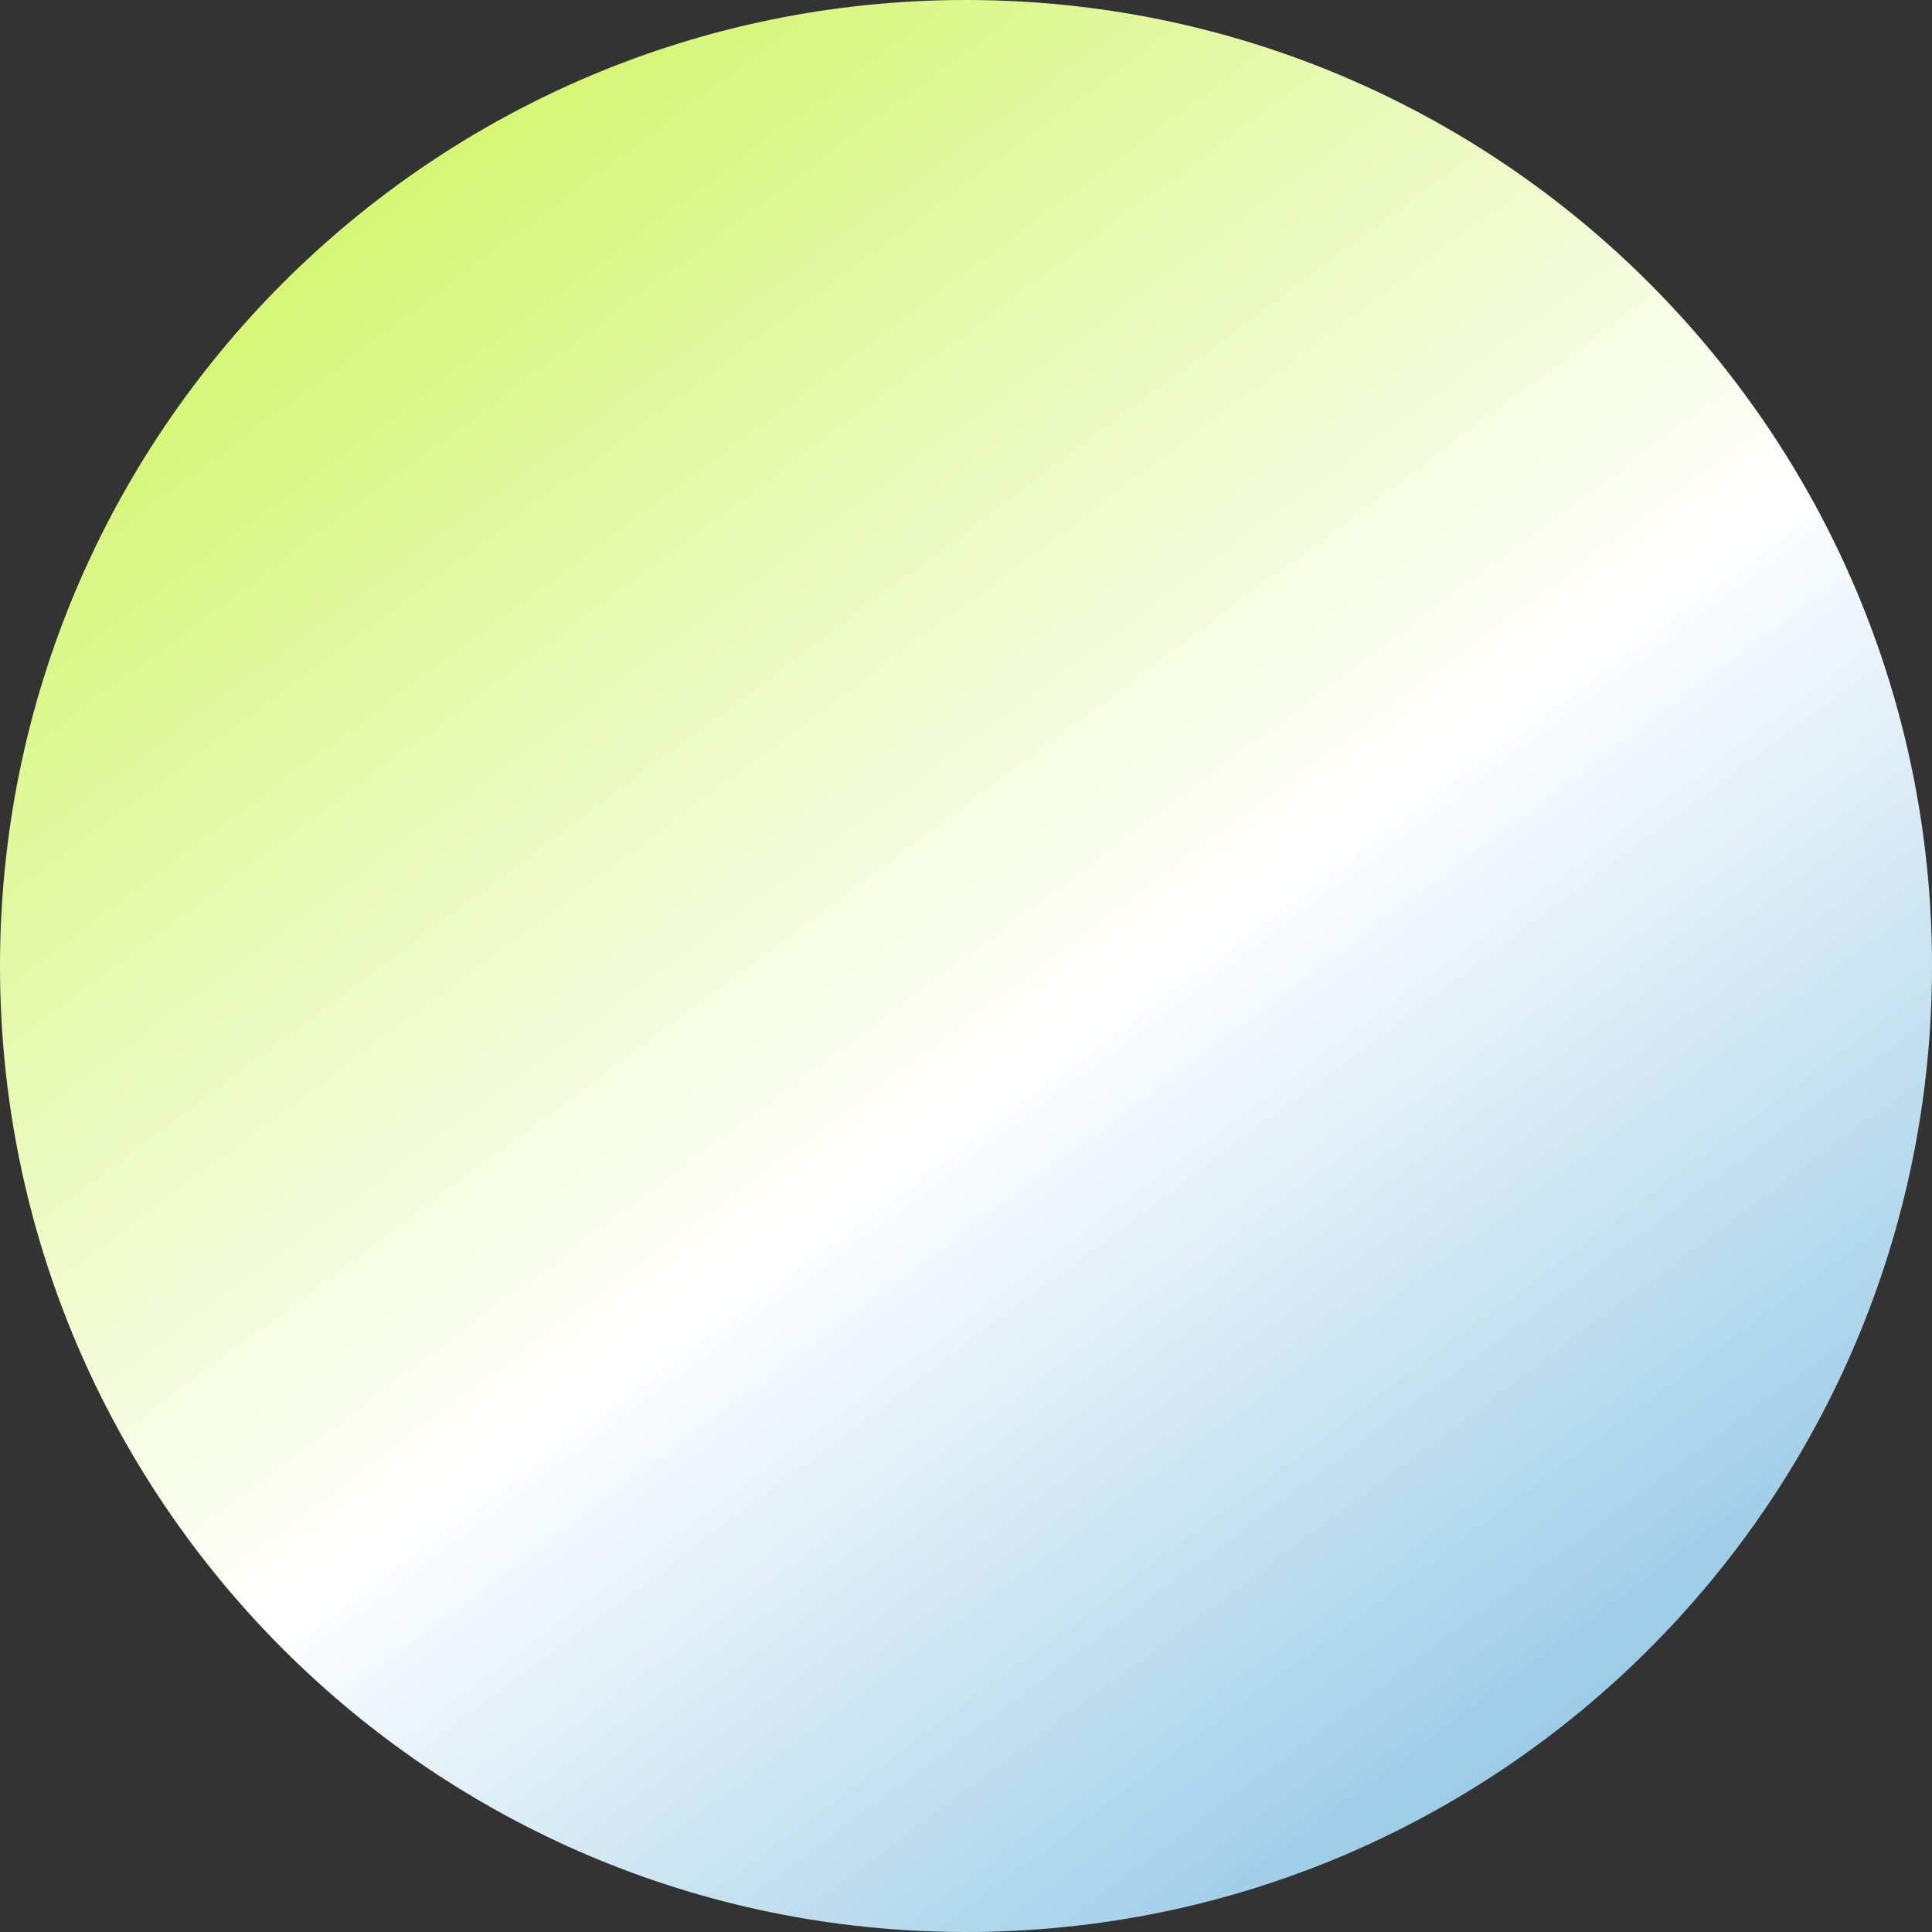
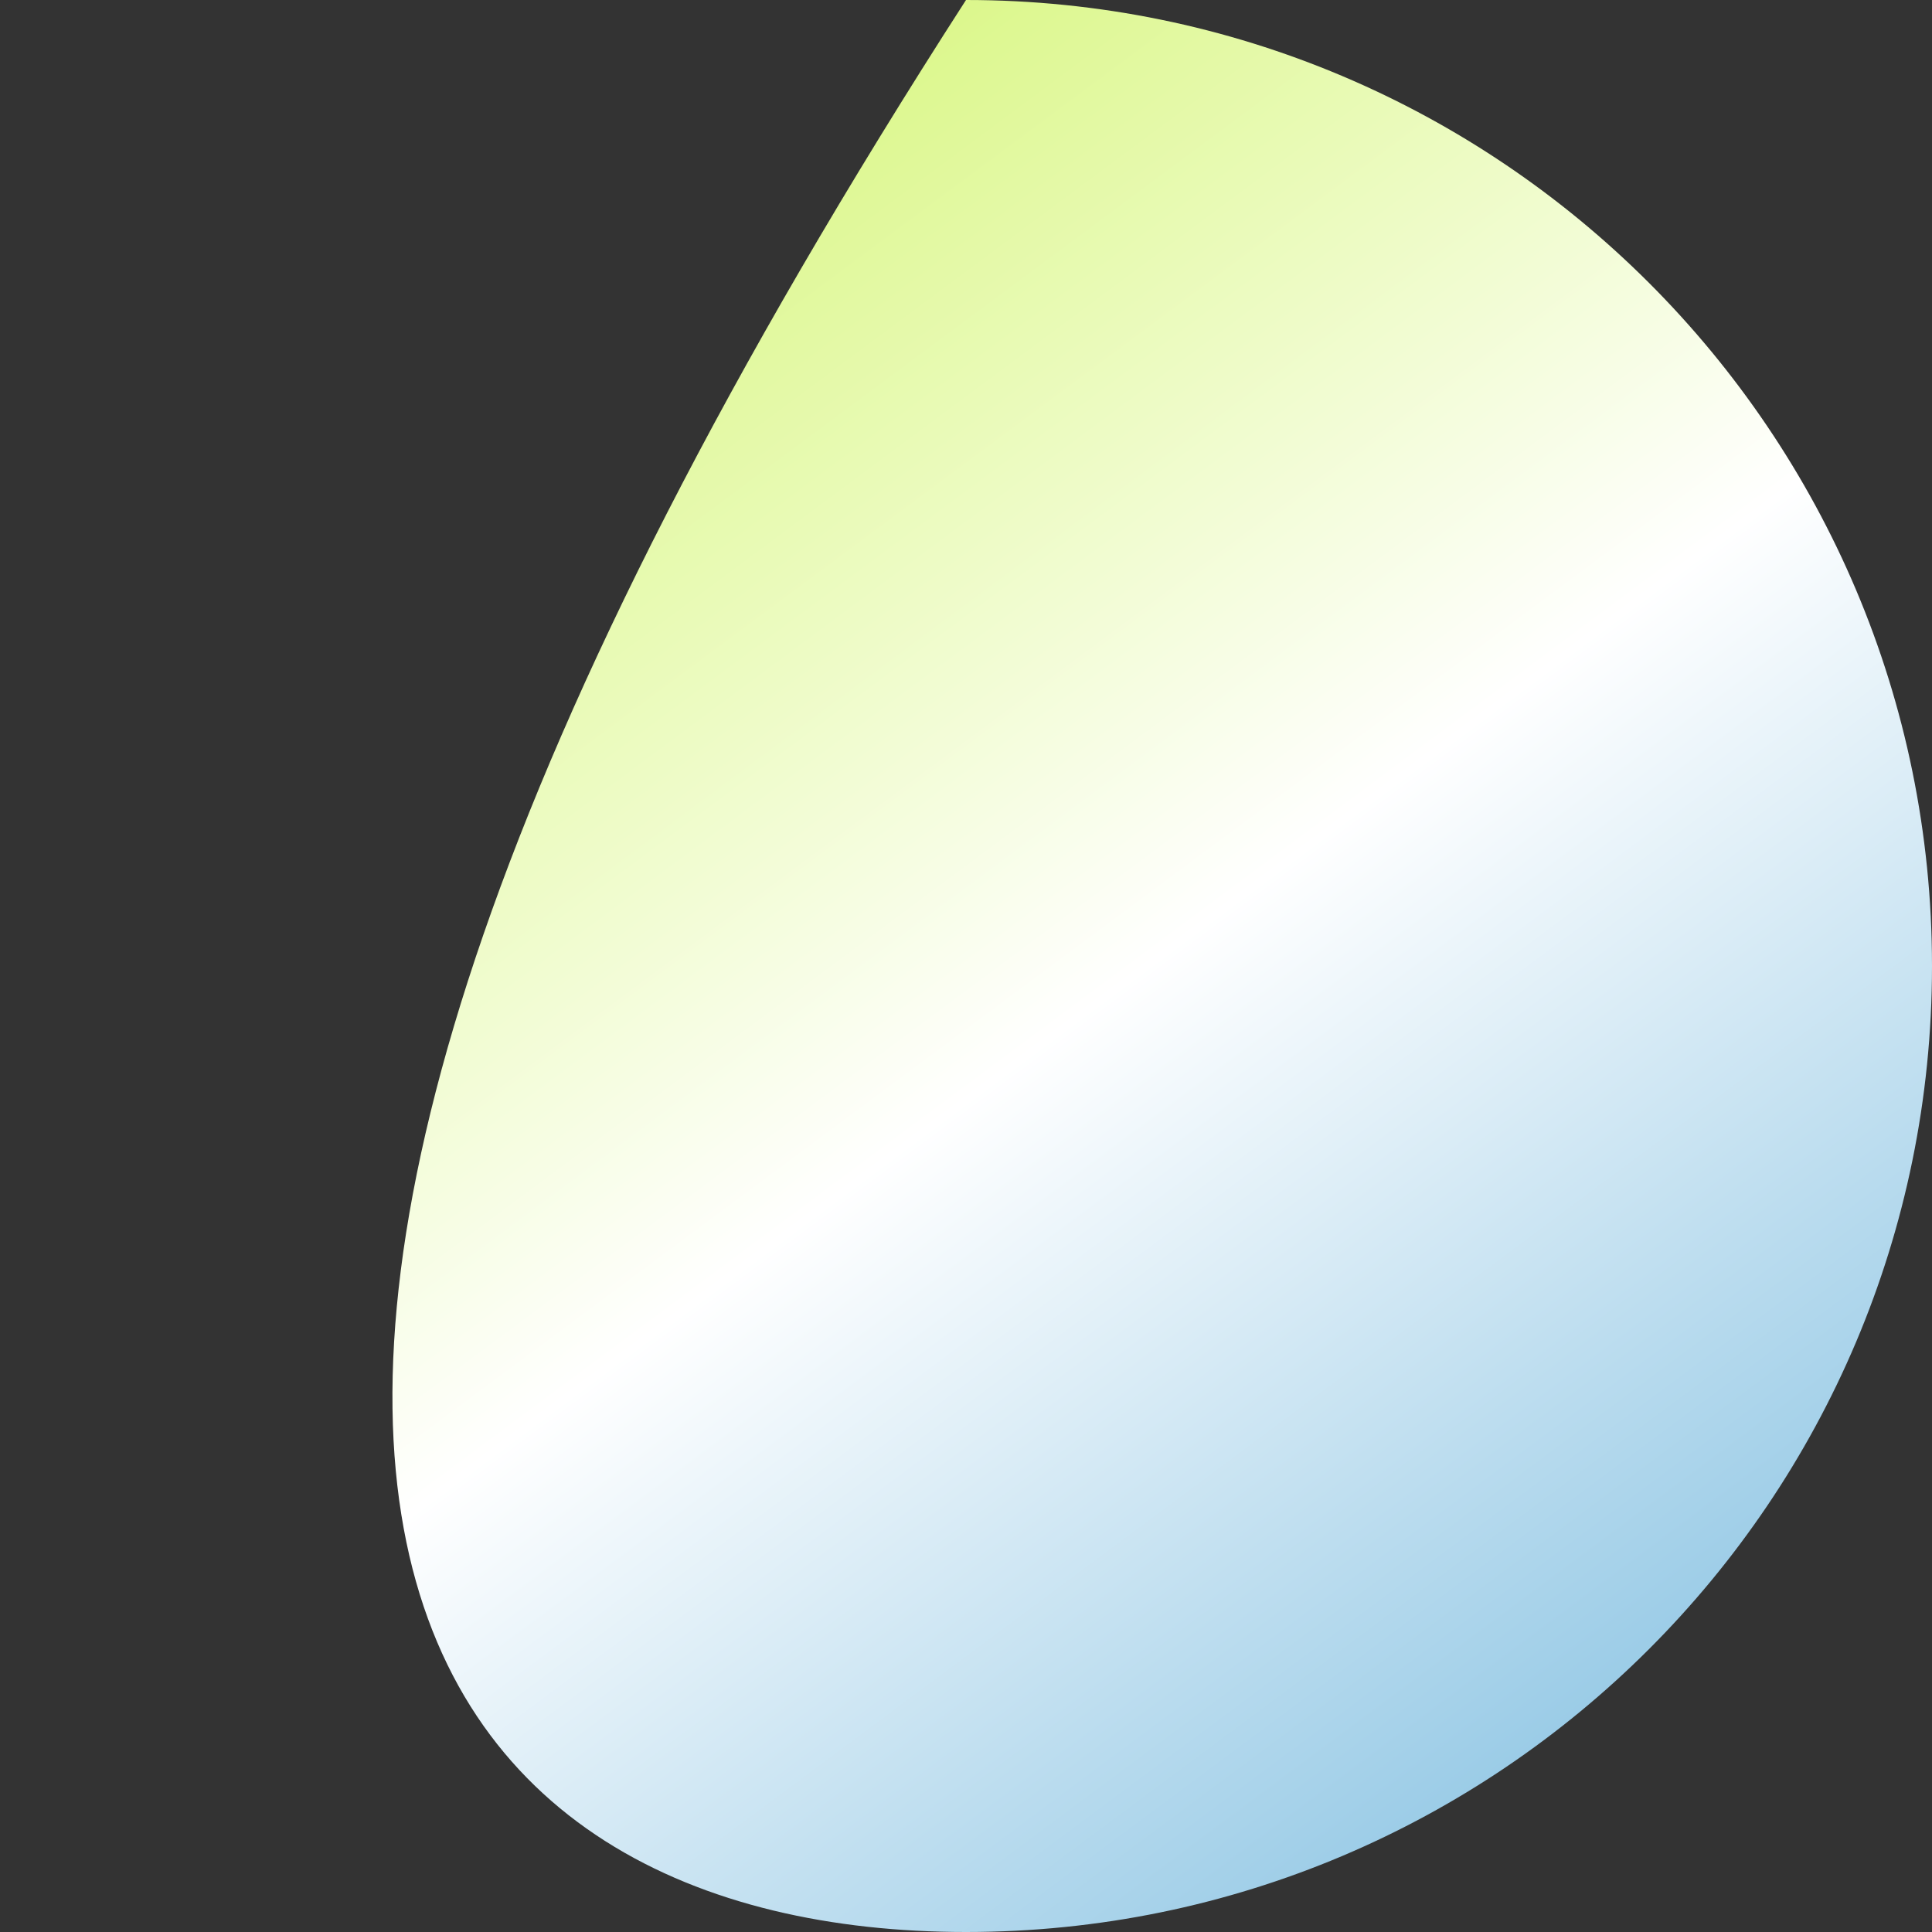
<svg xmlns="http://www.w3.org/2000/svg" width="28" height="28" viewBox="0 0 28 28" fill="none">
  <rect x="0" y="0" width="28" height="28" fill="#333333" stroke="none" />
-   <path d="M14 28C21.732 28 28 21.732 28 14C28 6.268 21.732 0 14 0C6.268 0 0 6.268 0 14C0 21.732 6.268 28 14 28Z" fill="url(#paint0_linear_395_10178)" />
+   <path d="M14 28C21.732 28 28 21.732 28 14C28 6.268 21.732 0 14 0C0 21.732 6.268 28 14 28Z" fill="url(#paint0_linear_395_10178)" />
  <defs>
    <linearGradient id="paint0_linear_395_10178" x1="-6" y1="-6.70552e-08" x2="24.5" y2="41" gradientUnits="userSpaceOnUse">
      <stop stop-color="#BBF021" />
      <stop offset="0.484" stop-color="white" />
      <stop offset="0.99" stop-color="#2F95CD" />
    </linearGradient>
  </defs>
</svg>